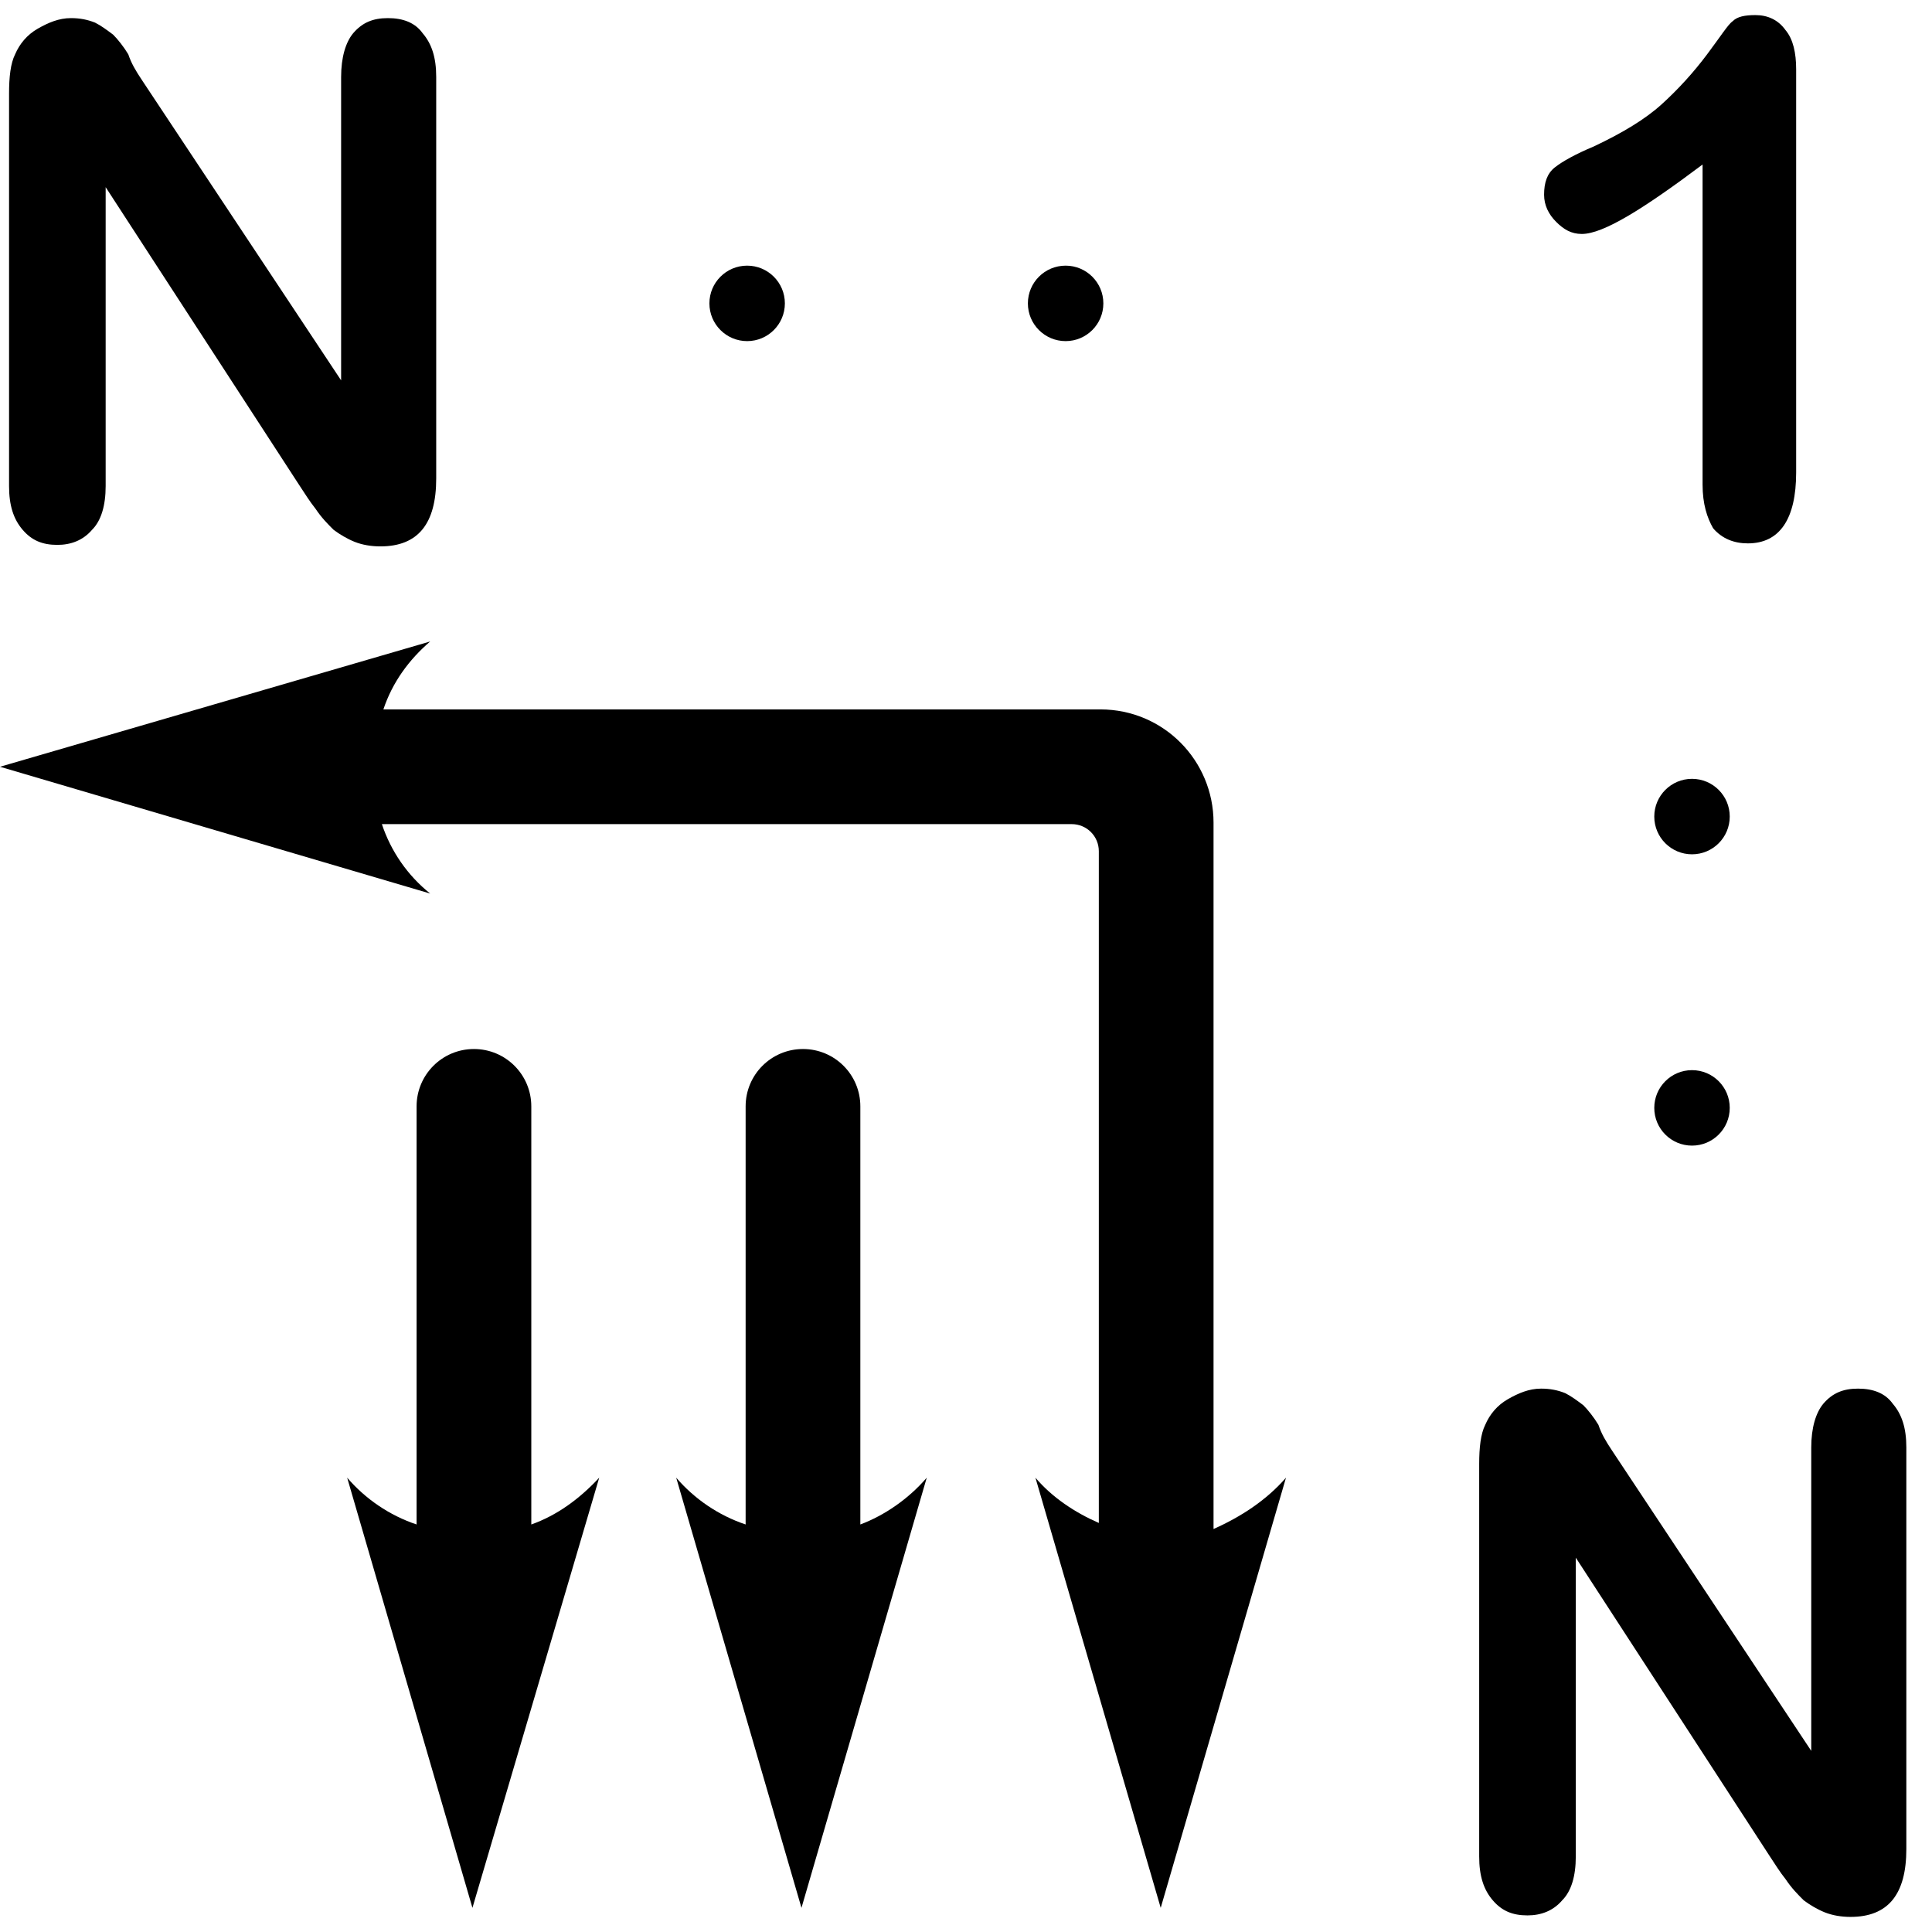
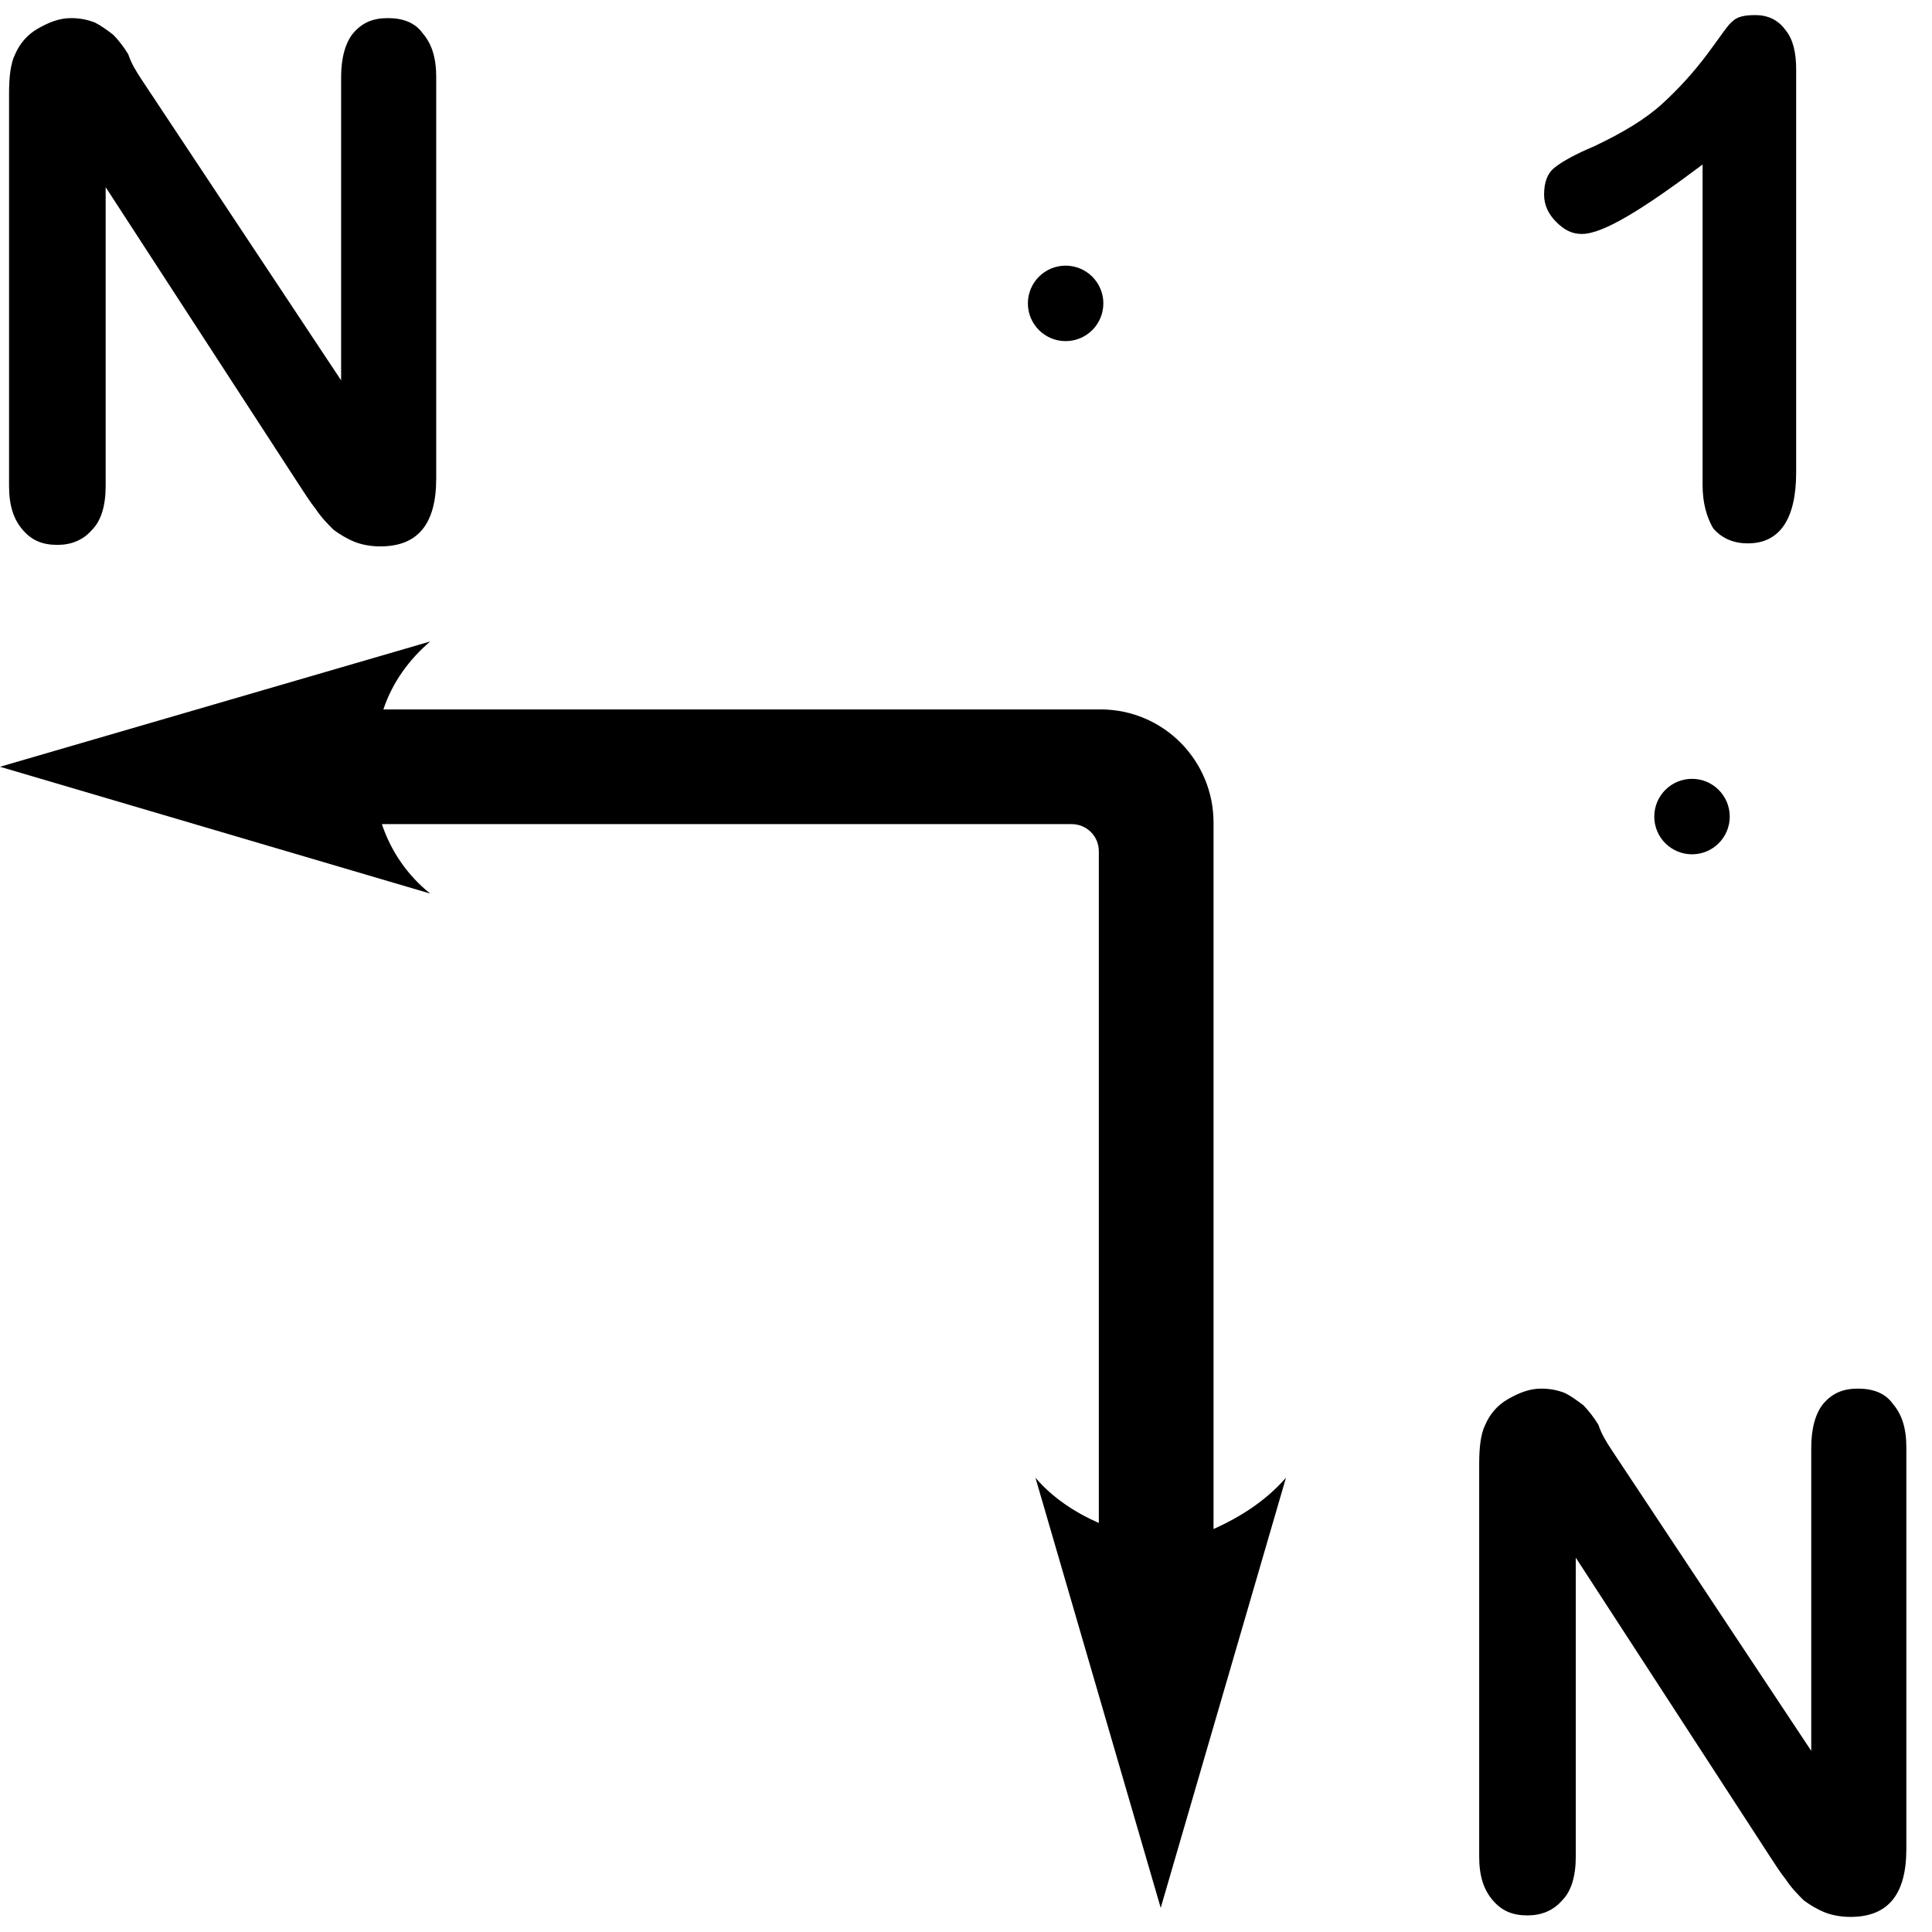
<svg xmlns="http://www.w3.org/2000/svg" xmlns:ns1="http://www.inkscape.org/namespaces/inkscape" xmlns:ns2="http://sodipodi.sourceforge.net/DTD/sodipodi-0.dtd" version="1.1" id="svg13181" ns1:version="0.91 r13725" ns2:docname="order_1n_yucx_ur.svg" x="0px" y="0px" viewBox="0 0 128 128" enable-background="new 0 0 128 128" xml:space="preserve">
  <defs>
    <ns1:path-effect id="path-effect16072" is_visible="true" effect="spiro" />
    <ns1:path-effect id="path-effect13279" is_visible="true" effect="spiro" />
    <ns1:path-effect id="path-effect13267" is_visible="true" effect="spiro" />
    <ns1:path-effect id="path-effect13263" is_visible="true" effect="spiro" />
  </defs>
  <ns2:namedview id="base" ns1:pageopacity="0.0" ns1:pageshadow="2" ns1:grid-bbox="true" ns1:document-units="px" ns1:snap-bbox="true" ns1:current-layer="layer1" ns1:snap-to-guides="false" ns1:window-width="1920" ns1:window-height="1018" ns1:window-x="-8" ns1:window-y="-8" ns1:window-maximized="1" ns1:snap-object-midpoints="true" ns1:bbox-paths="true" ns1:snap-global="false" ns1:snap-bbox-midpoints="true" ns1:cy="43.564776" pagecolor="#ffffff" ns1:zoom="4.4359902" ns1:cx="71.163883" borderopacity="1.0" showgrid="true" bordercolor="#666666">
    <ns1:grid type="xygrid" id="grid13259" />
  </ns2:namedview>
  <g>
    <g>
      <g>
        <path d="M85.2,97.9l-8.3,28.5l-8.3-28.5c1.1,1.3,2.6,2.3,4.2,3V56.4c0-1-0.8-1.8-1.8-1.8H25.3c0.6,1.8,1.7,3.4,3.2,4.6L0,50.8     l28.5-8.3c-1.4,1.2-2.5,2.7-3.1,4.5h47.5l0,0c4.2,0,7.5,3.4,7.5,7.5l0,0v46.8C82.2,100.5,83.9,99.4,85.2,97.9z" />
-         <path d="M61.4,97.9l-8.3,28.5l-8.3-28.5c1.2,1.4,2.8,2.5,4.6,3.1V73.3c0-2.1,1.7-3.8,3.8-3.8l0,0c2.1,0,3.8,1.7,3.8,3.8V101     C58.6,100.4,60.2,99.3,61.4,97.9z" />
-         <path d="M39.7,97.9l-8.4,28.5L23,97.9c1.2,1.4,2.8,2.5,4.6,3.1V73.3c0-2.1,1.7-3.8,3.8-3.8l0,0c2.1,0,3.8,1.7,3.8,3.8V101     C36.9,100.4,38.4,99.3,39.7,97.9z" />
      </g>
      <g>
        <path d="M112.8,32.1V10.9c-4,3-6.6,4.6-8,4.6c-0.7,0-1.2-0.3-1.7-0.8c-0.5-0.5-0.8-1.1-0.8-1.8c0-0.8,0.2-1.4,0.7-1.8     c0.5-0.4,1.4-0.9,2.6-1.4c1.9-0.9,3.4-1.8,4.5-2.8s2.1-2.1,3-3.3c0.9-1.2,1.4-2,1.7-2.2c0.3-0.3,0.8-0.4,1.5-0.4     c0.8,0,1.5,0.3,2,1c0.5,0.6,0.7,1.5,0.7,2.6v26.7c0,3.1-1.1,4.7-3.2,4.7c-0.9,0-1.7-0.3-2.3-1C113.1,34.3,112.8,33.4,112.8,32.1z     " />
      </g>
      <g>
        <path d="M106.8,96.1L120,116V95.9c0-1.3,0.3-2.3,0.8-2.9c0.6-0.7,1.3-1,2.3-1s1.8,0.3,2.3,1c0.6,0.7,0.9,1.6,0.9,2.9v26.6     c0,3-1.2,4.5-3.7,4.5c-0.6,0-1.2-0.1-1.7-0.3c-0.5-0.2-1-0.5-1.4-0.8c-0.4-0.4-0.8-0.8-1.2-1.4c-0.4-0.5-0.7-1-1.1-1.6     l-12.8-19.7V123c0,1.3-0.3,2.3-0.9,2.9c-0.6,0.7-1.4,1-2.3,1c-1,0-1.7-0.3-2.3-1c-0.6-0.7-0.9-1.6-0.9-2.9V97     c0-1.1,0.1-2,0.4-2.6c0.3-0.7,0.8-1.3,1.5-1.7c0.7-0.4,1.4-0.7,2.2-0.7c0.6,0,1.1,0.1,1.6,0.3c0.4,0.2,0.8,0.5,1.2,0.8     c0.3,0.3,0.7,0.8,1,1.3C106.1,95,106.4,95.5,106.8,96.1z" />
      </g>
      <g>
        <path d="M9.4,5.3l13.2,19.9V5.1c0-1.3,0.3-2.3,0.8-2.9c0.6-0.7,1.3-1,2.3-1c1,0,1.8,0.3,2.3,1c0.6,0.7,0.9,1.6,0.9,2.9v26.6     c0,3-1.2,4.5-3.7,4.5c-0.6,0-1.2-0.1-1.7-0.3c-0.5-0.2-1-0.5-1.4-0.8c-0.4-0.4-0.8-0.8-1.2-1.4c-0.4-0.5-0.7-1-1.1-1.6L7,12.4     v19.8c0,1.3-0.3,2.3-0.9,2.9c-0.6,0.7-1.4,1-2.3,1c-1,0-1.7-0.3-2.3-1c-0.6-0.7-0.9-1.6-0.9-2.9v-26c0-1.1,0.1-2,0.4-2.6     c0.3-0.7,0.8-1.3,1.5-1.7s1.4-0.7,2.2-0.7c0.6,0,1.1,0.1,1.6,0.3C6.7,1.7,7.1,2,7.5,2.3c0.3,0.3,0.7,0.8,1,1.3     C8.7,4.2,9,4.7,9.4,5.3z" />
      </g>
      <circle cx="112.1" cy="54.1" r="2.5" />
-       <circle cx="112.1" cy="73.4" r="2.5" />
-       <circle cx="49.5" cy="20.1" r="2.5" />
      <circle cx="70.6" cy="20.1" r="2.5" />
    </g>
  </g>
</svg>